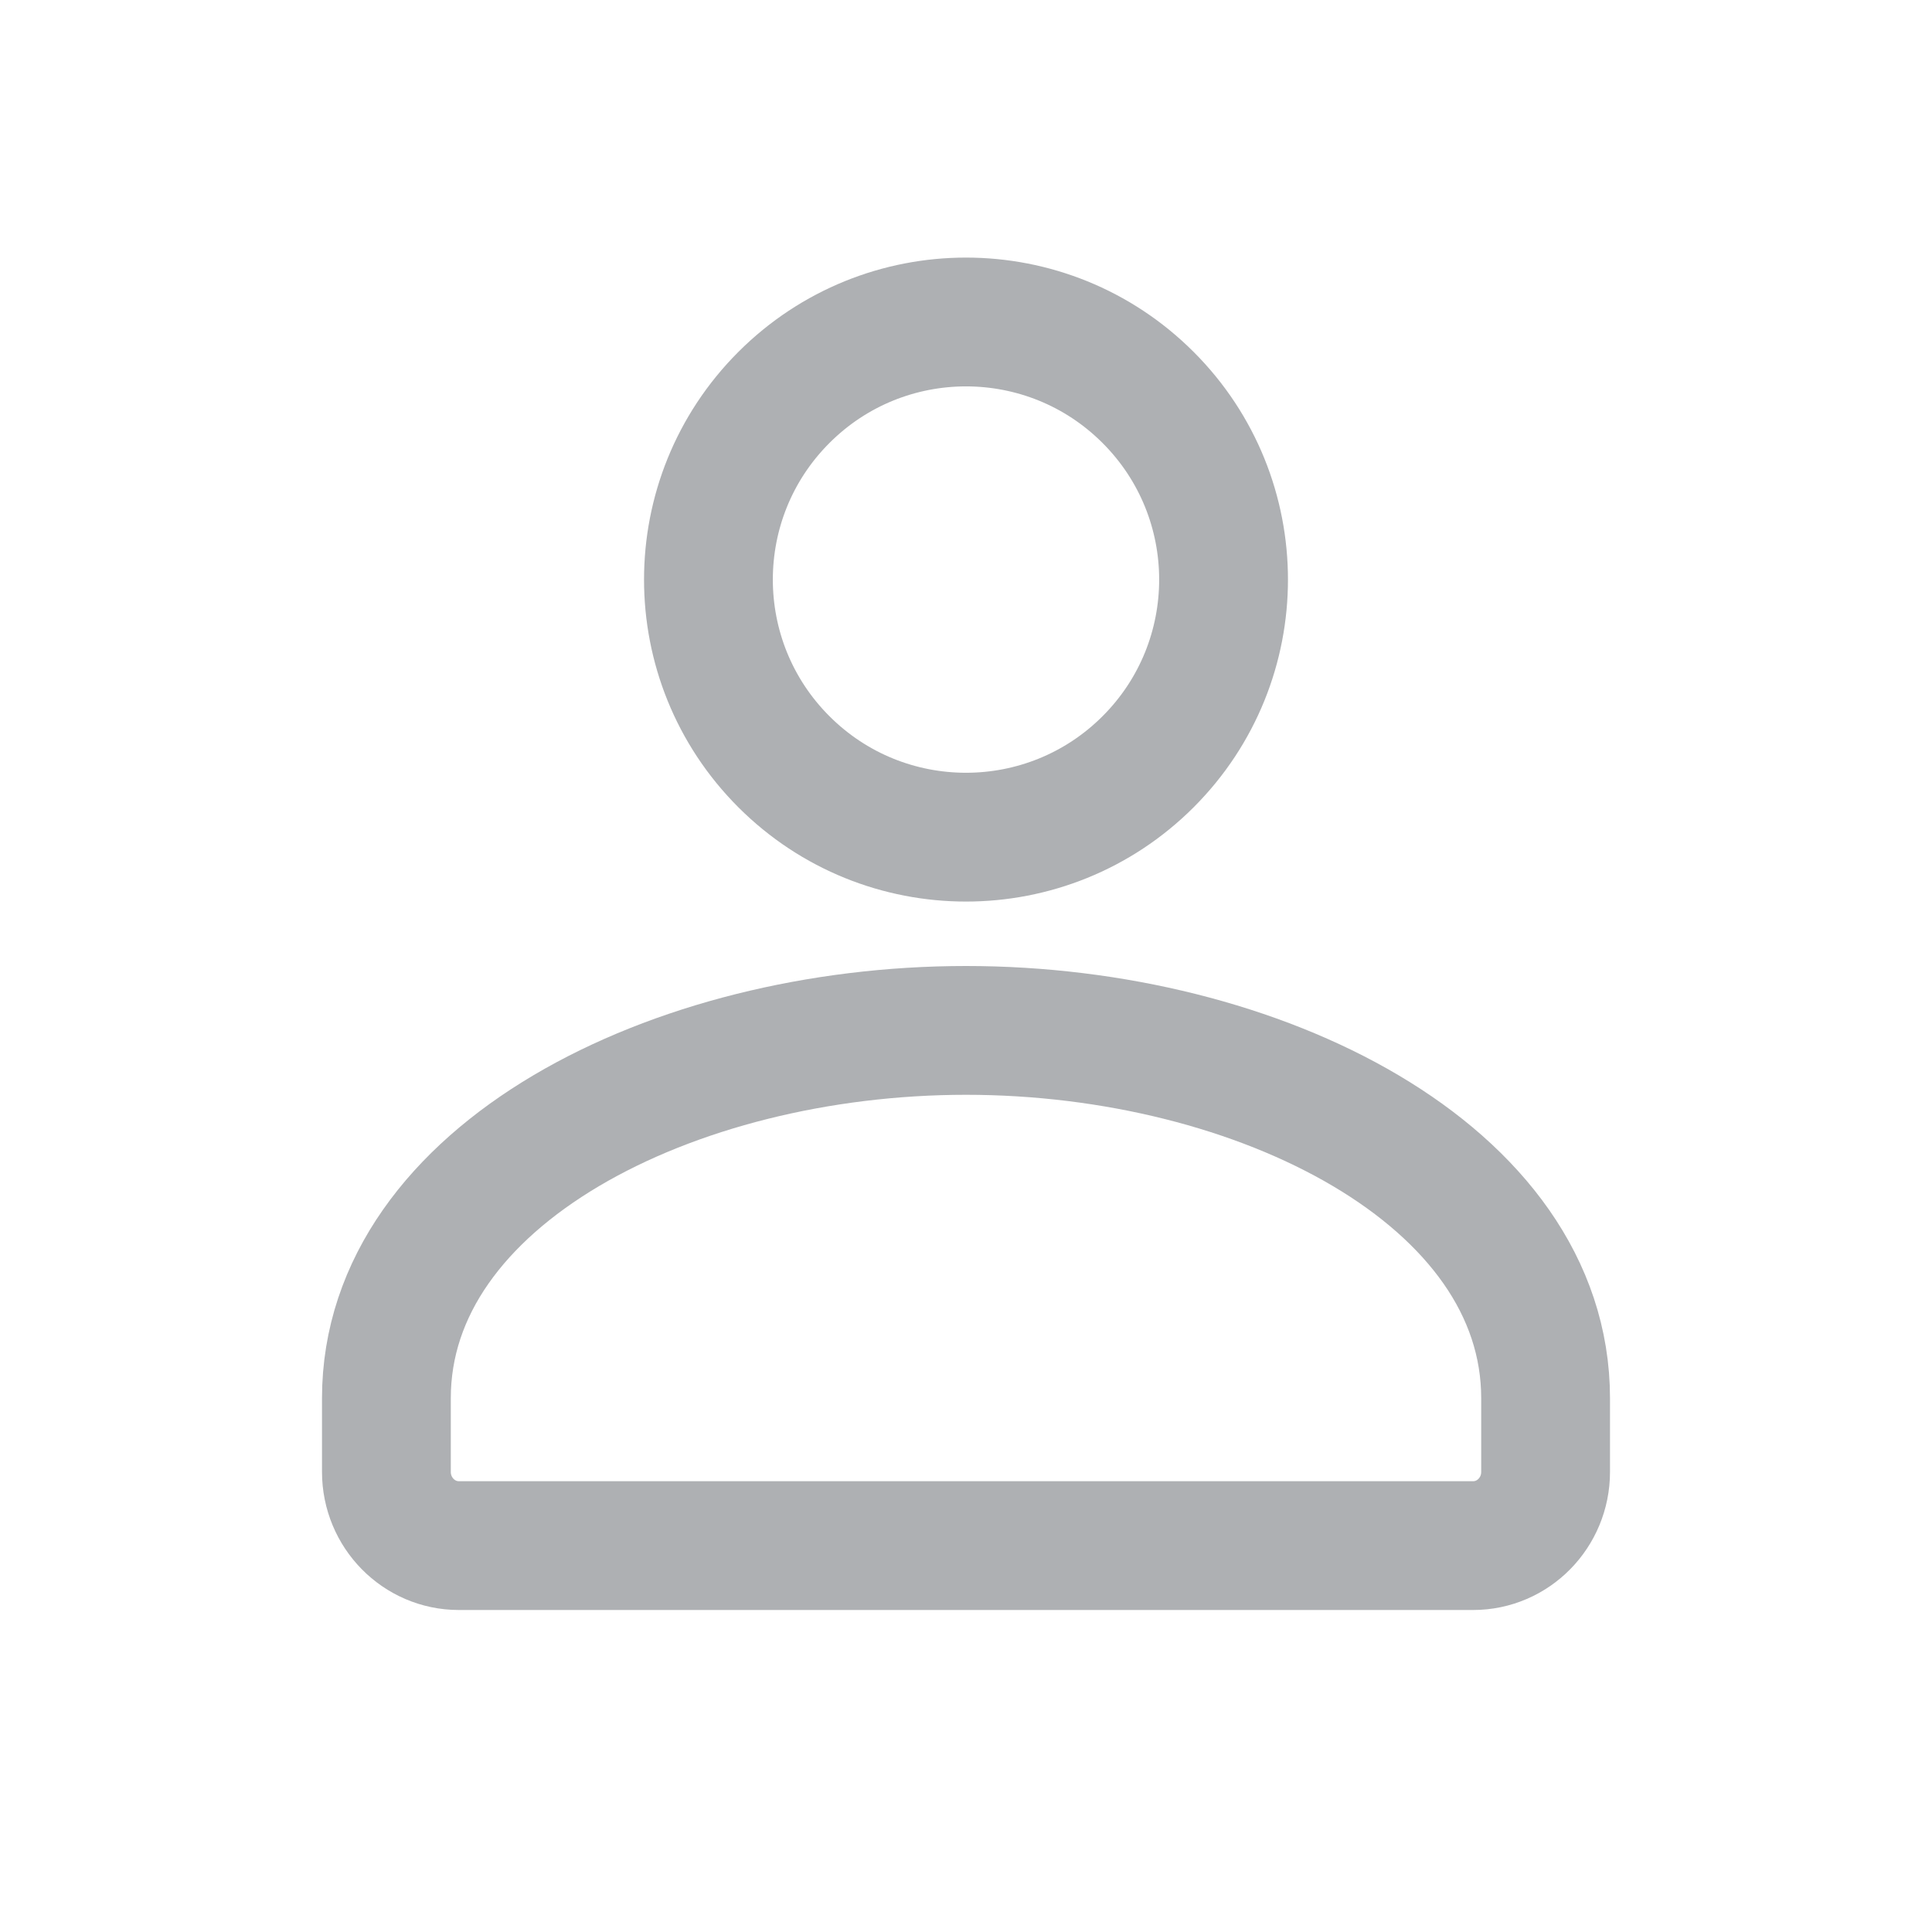
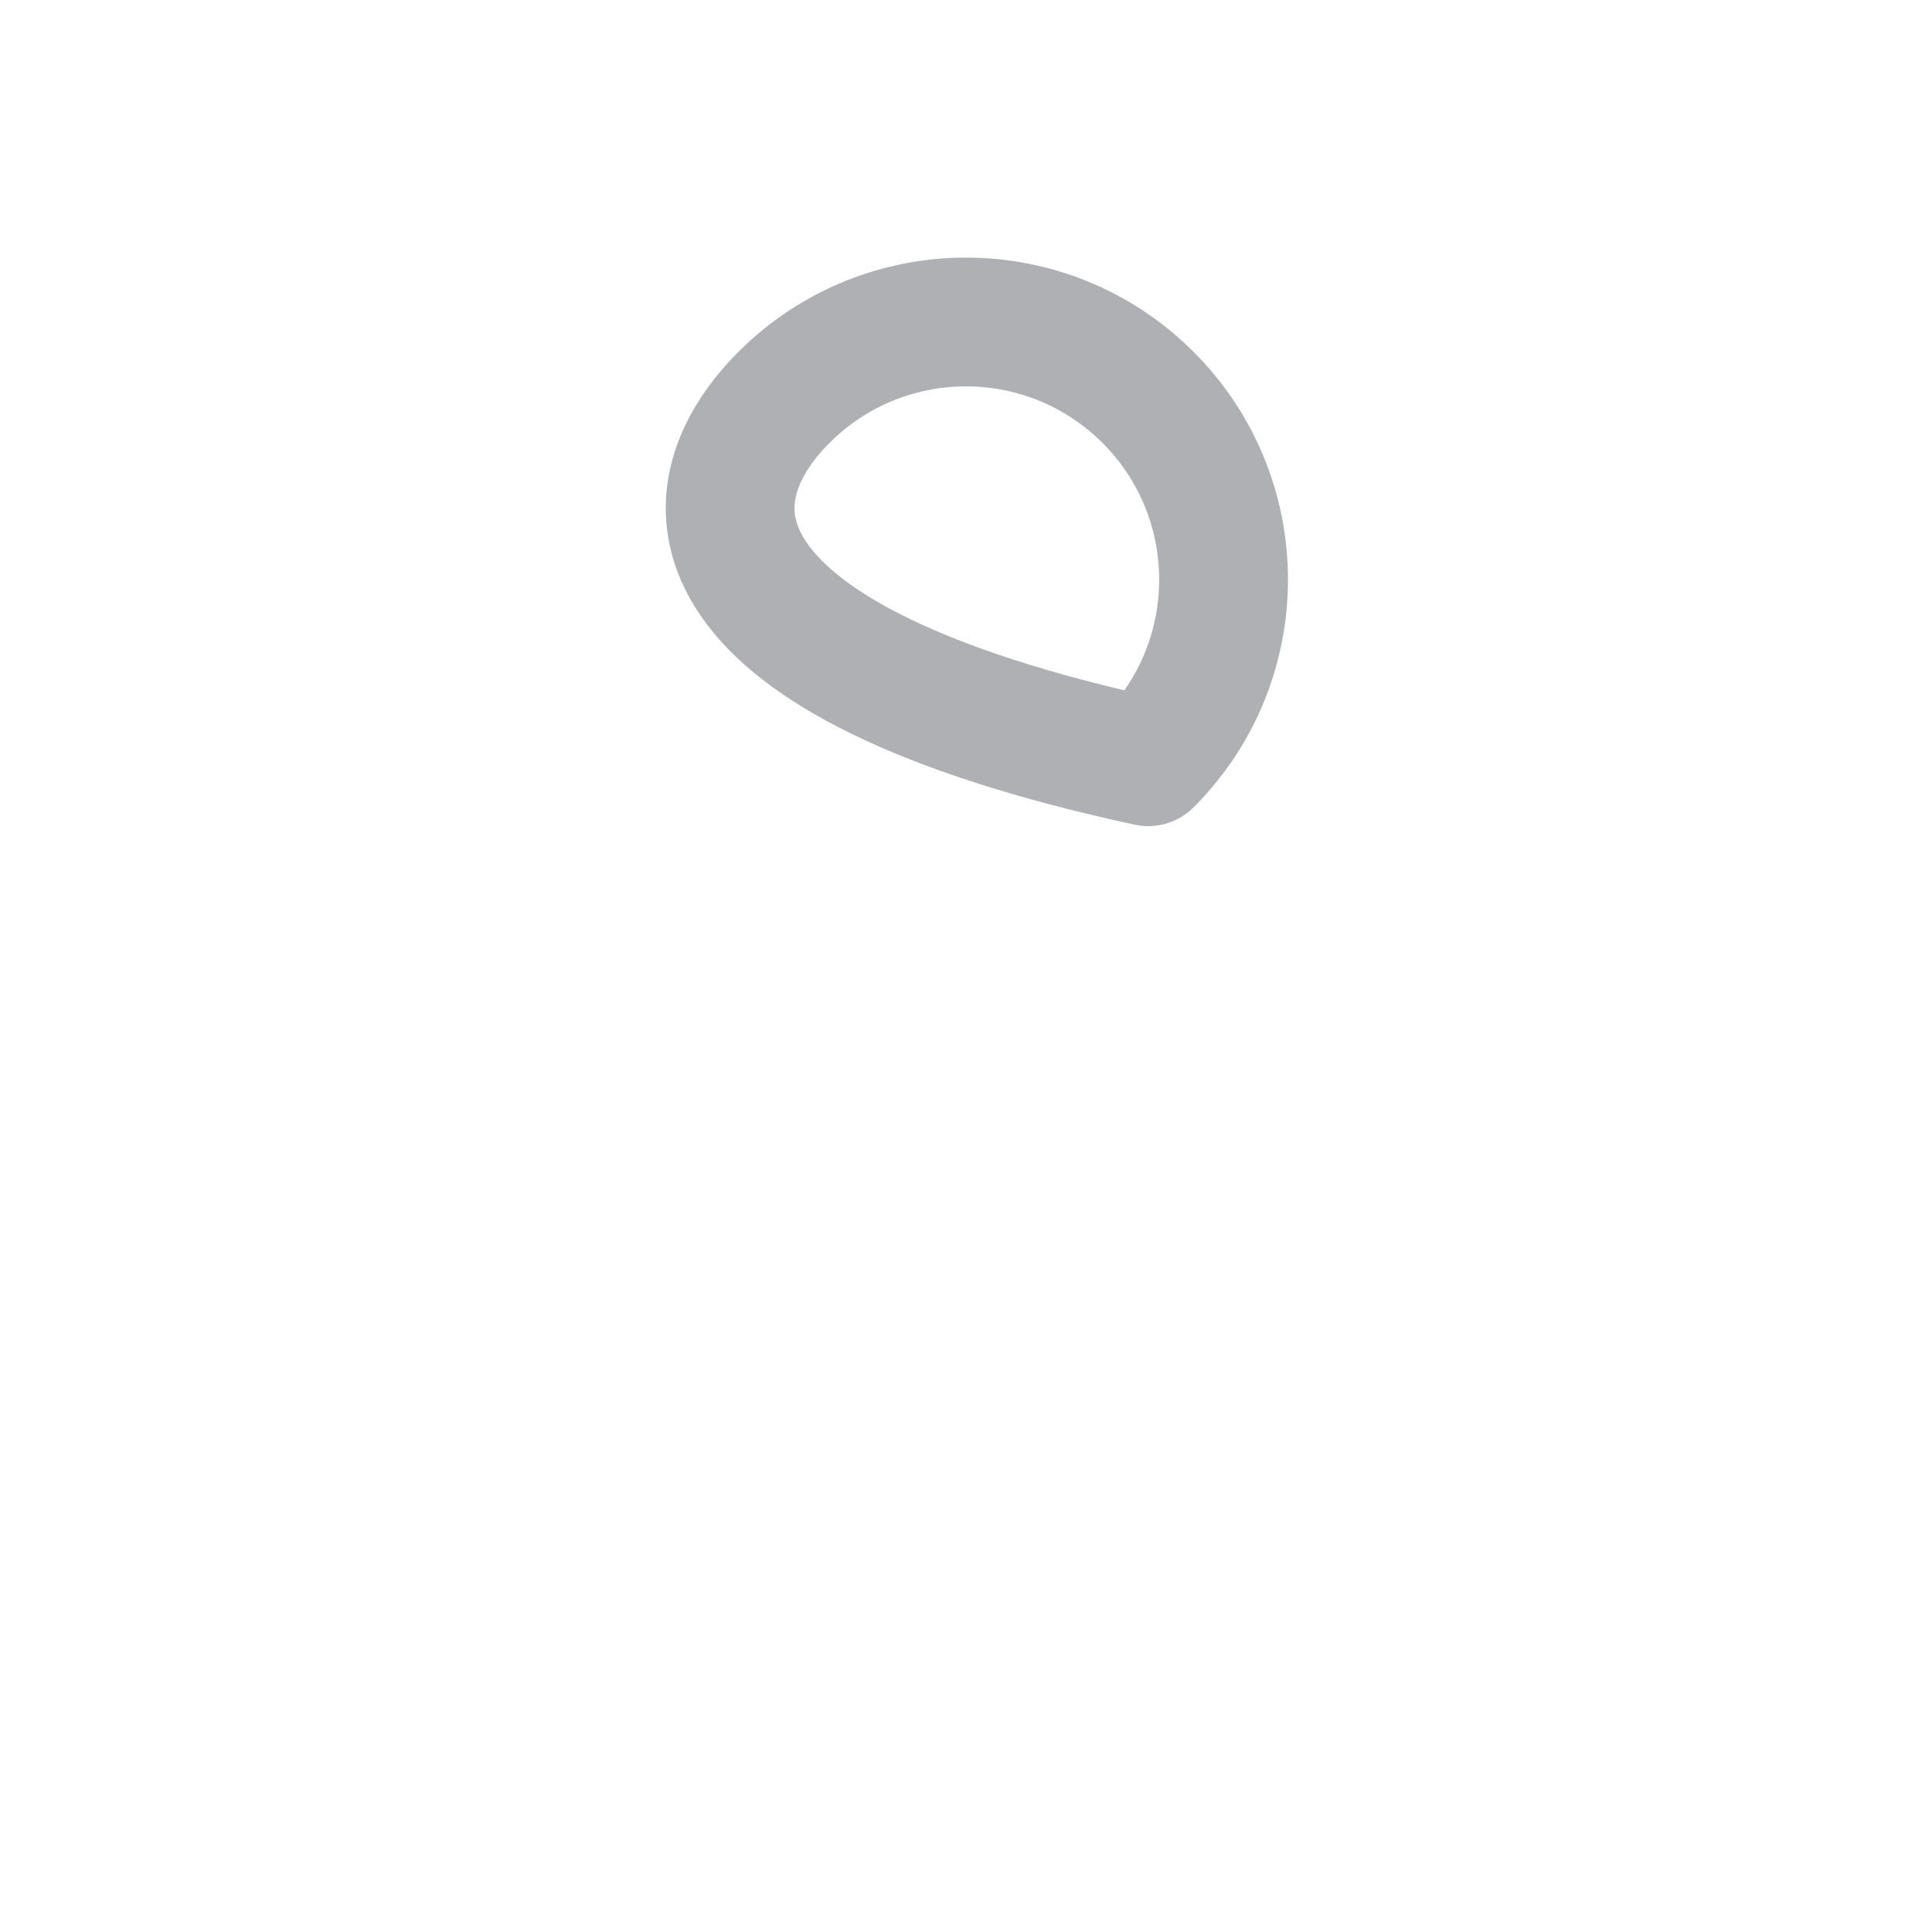
<svg xmlns="http://www.w3.org/2000/svg" width="30" height="30" viewBox="0 0 30 30" fill="none">
-   <path d="M17.828 6.172C19.39 7.734 19.39 10.266 17.828 11.828C16.266 13.39 13.734 13.39 12.172 11.828C10.61 10.266 10.61 7.734 12.172 6.172C13.734 4.609 16.266 4.609 17.828 6.172" stroke="#AEB0B3" stroke-width="2" stroke-linecap="round" stroke-linejoin="round" />
-   <path fill-rule="evenodd" clip-rule="evenodd" d="M6 21.712V22.856C6 23.487 6.504 24 7.125 24H22.875C23.496 24 24 23.487 24 22.856V21.712C24 18.249 19.554 16 15 16C10.446 16 6 18.249 6 21.712Z" stroke="#AEB0B3" stroke-width="2" stroke-linecap="round" stroke-linejoin="round" />
+   <path d="M17.828 6.172C19.39 7.734 19.39 10.266 17.828 11.828C10.61 10.266 10.61 7.734 12.172 6.172C13.734 4.609 16.266 4.609 17.828 6.172" stroke="#AEB0B3" stroke-width="2" stroke-linecap="round" stroke-linejoin="round" />
</svg>